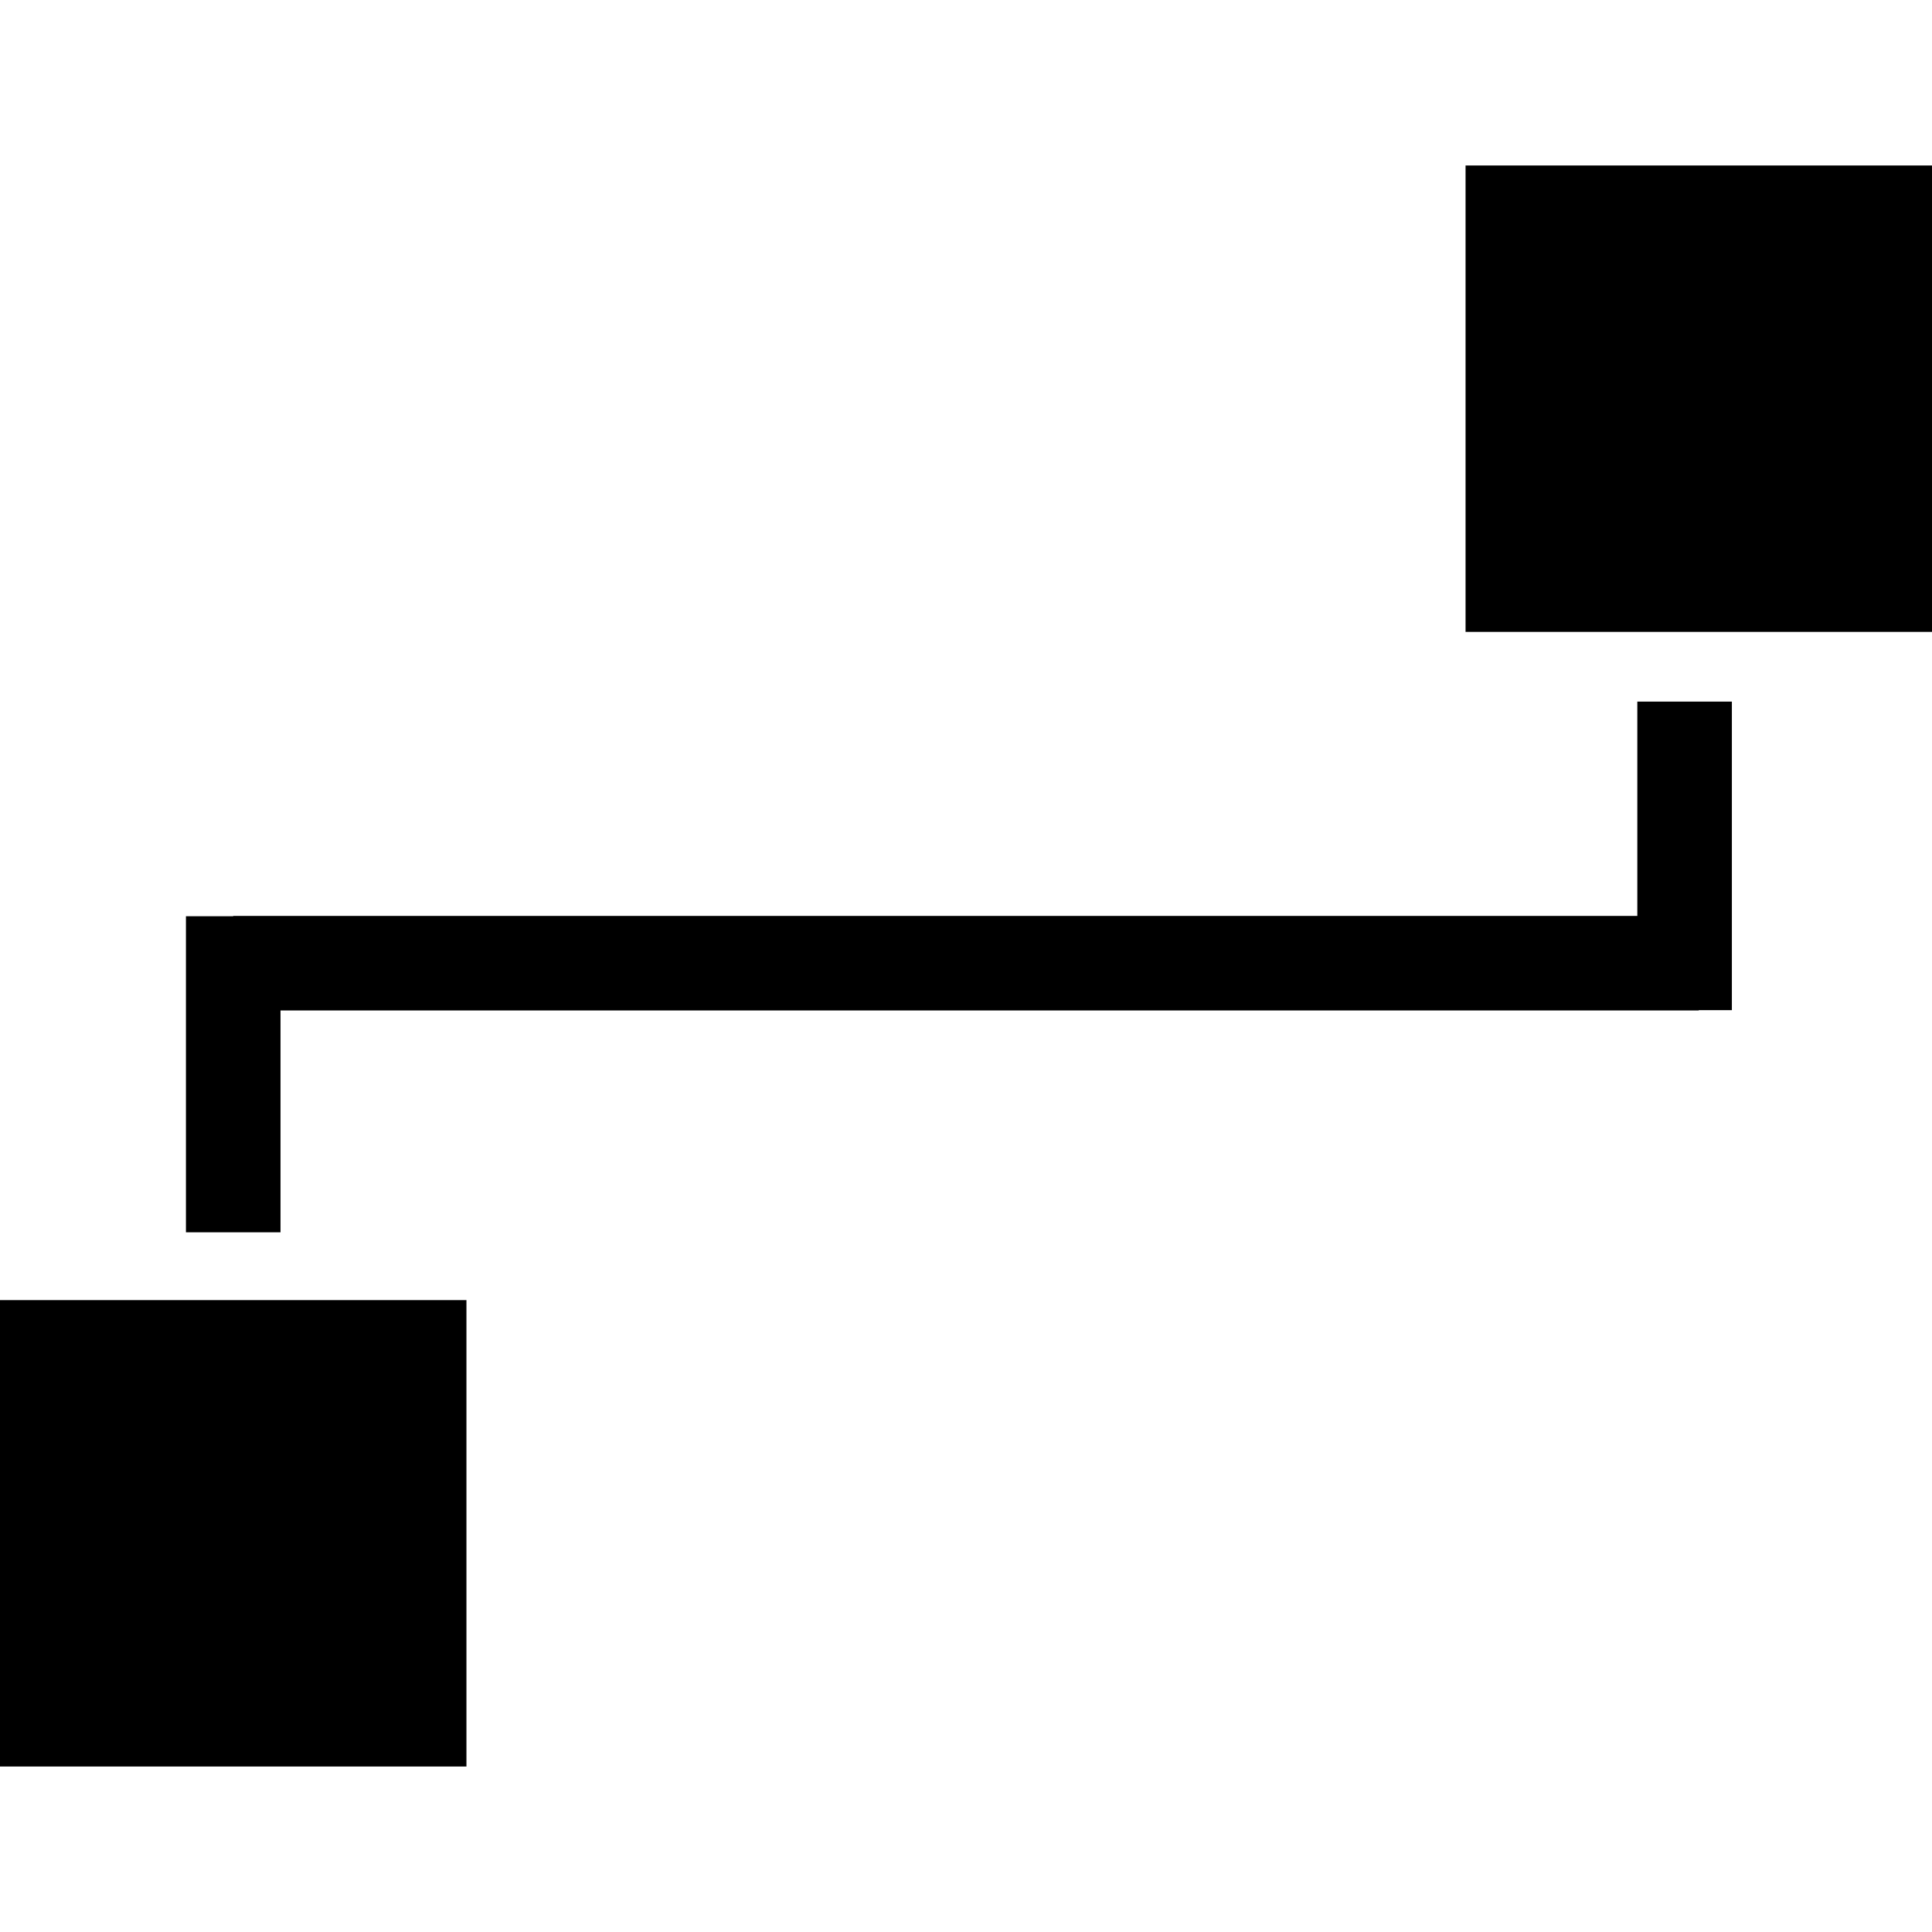
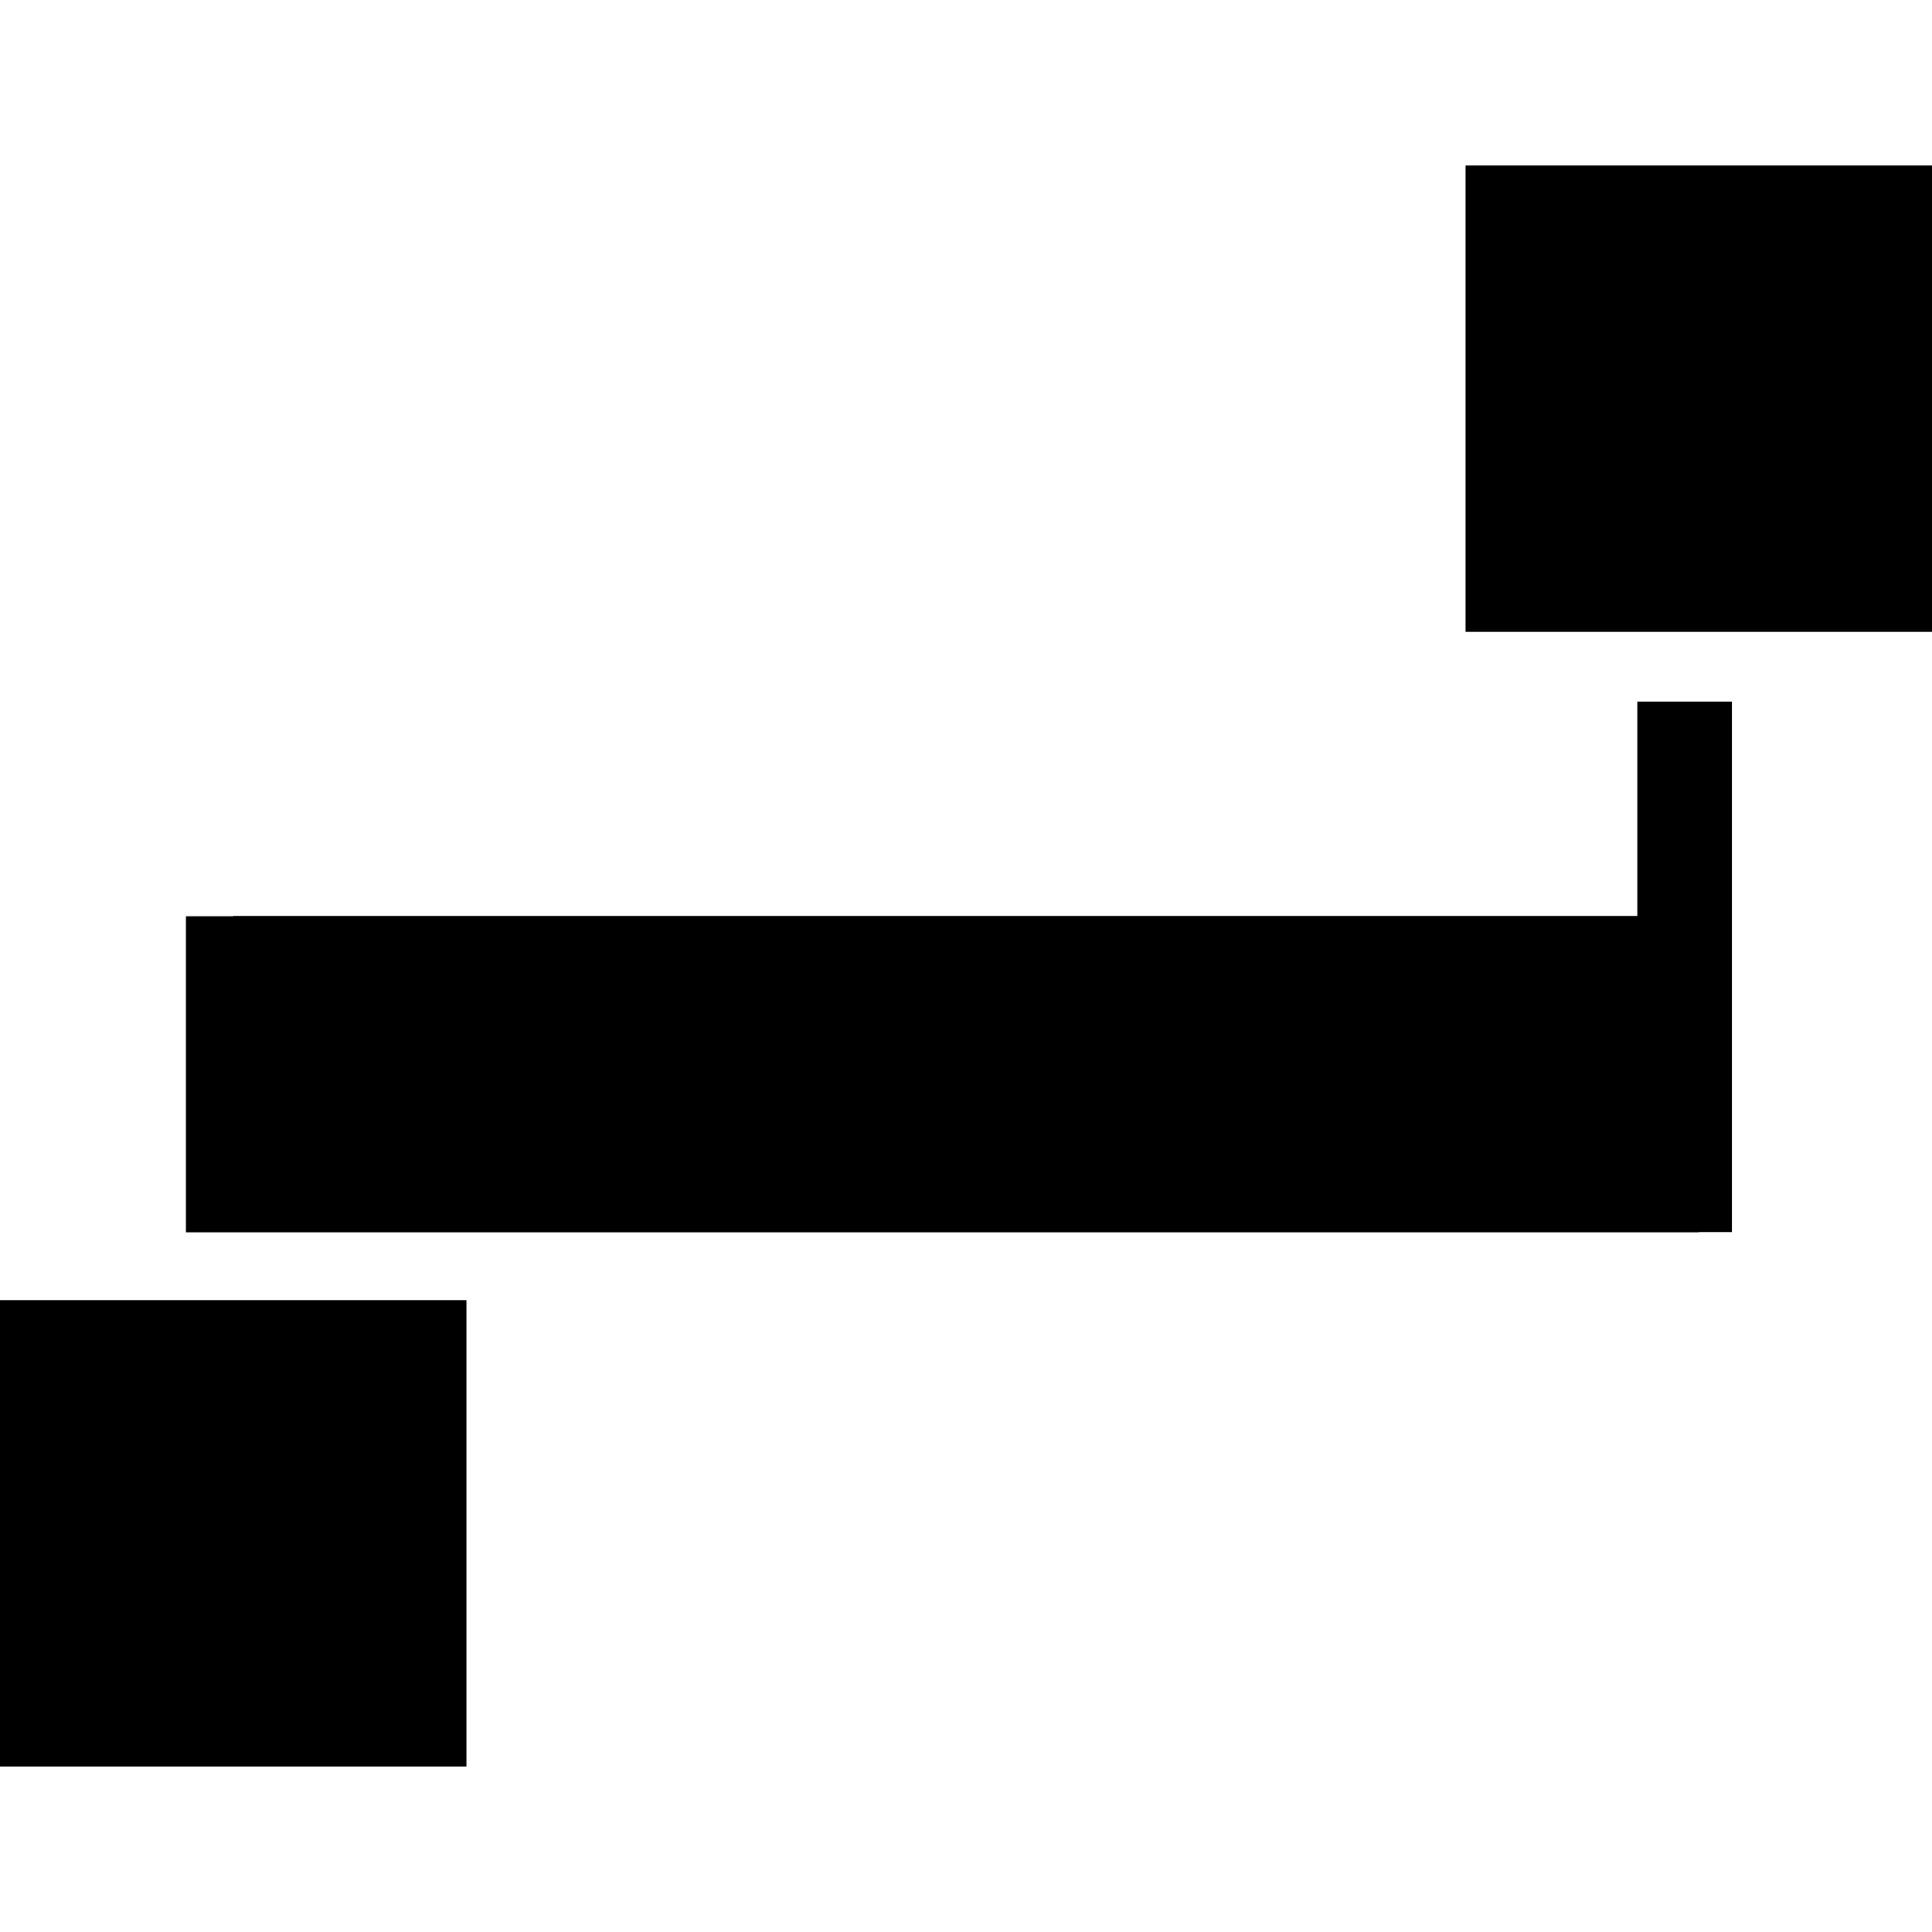
<svg xmlns="http://www.w3.org/2000/svg" fill="#000000" version="1.1" id="Capa_1" width="800px" height="800px" viewBox="0 0 102.166 102.166" xml:space="preserve">
  <g>
-     <path d="M102.166,8.75v24.666H77.5V8.75H102.166z M0,93.416h24.666V68.75H0V93.416z M86.583,48.434H69.082h-2.25h-54.5v0.017H9.833   v16.716h5V53.434h51.999h2.25h20.75v-0.016h1.751V37.1h-5V48.434z" />
+     <path d="M102.166,8.75v24.666H77.5V8.75H102.166z M0,93.416h24.666V68.75H0V93.416z M86.583,48.434H69.082h-2.25h-54.5v0.017H9.833   v16.716h5h51.999h2.25h20.75v-0.016h1.751V37.1h-5V48.434z" />
  </g>
</svg>